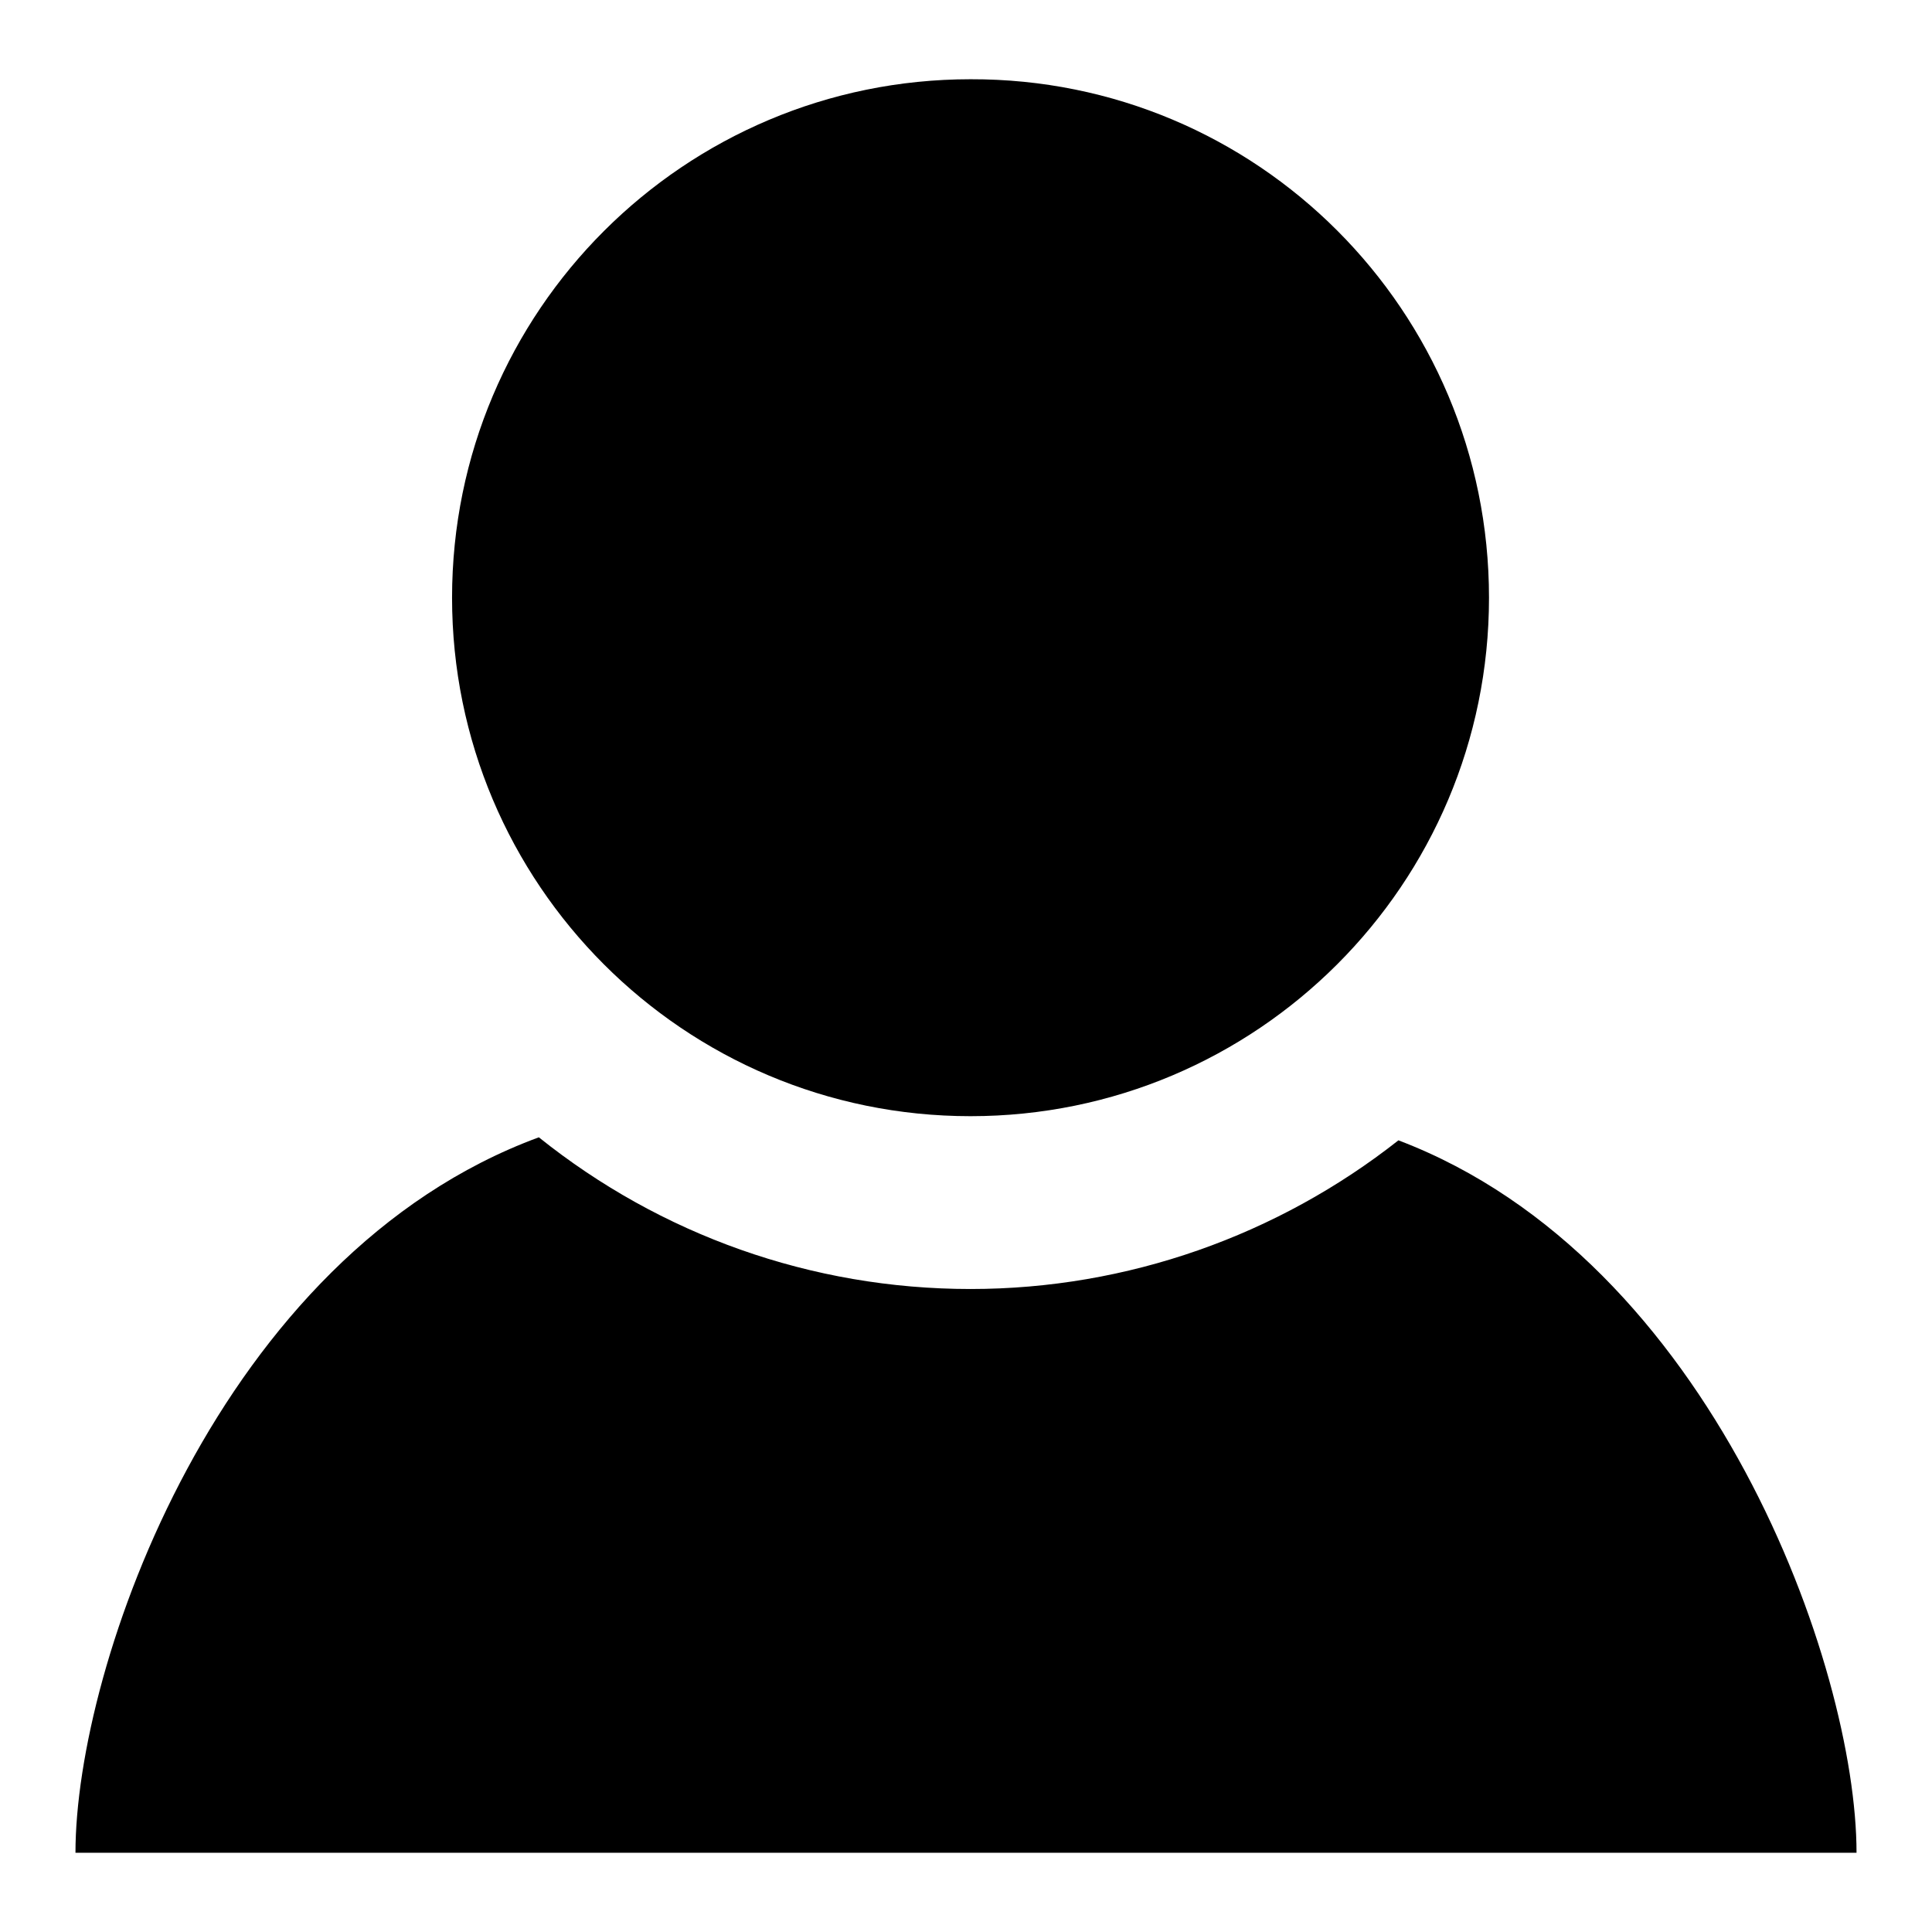
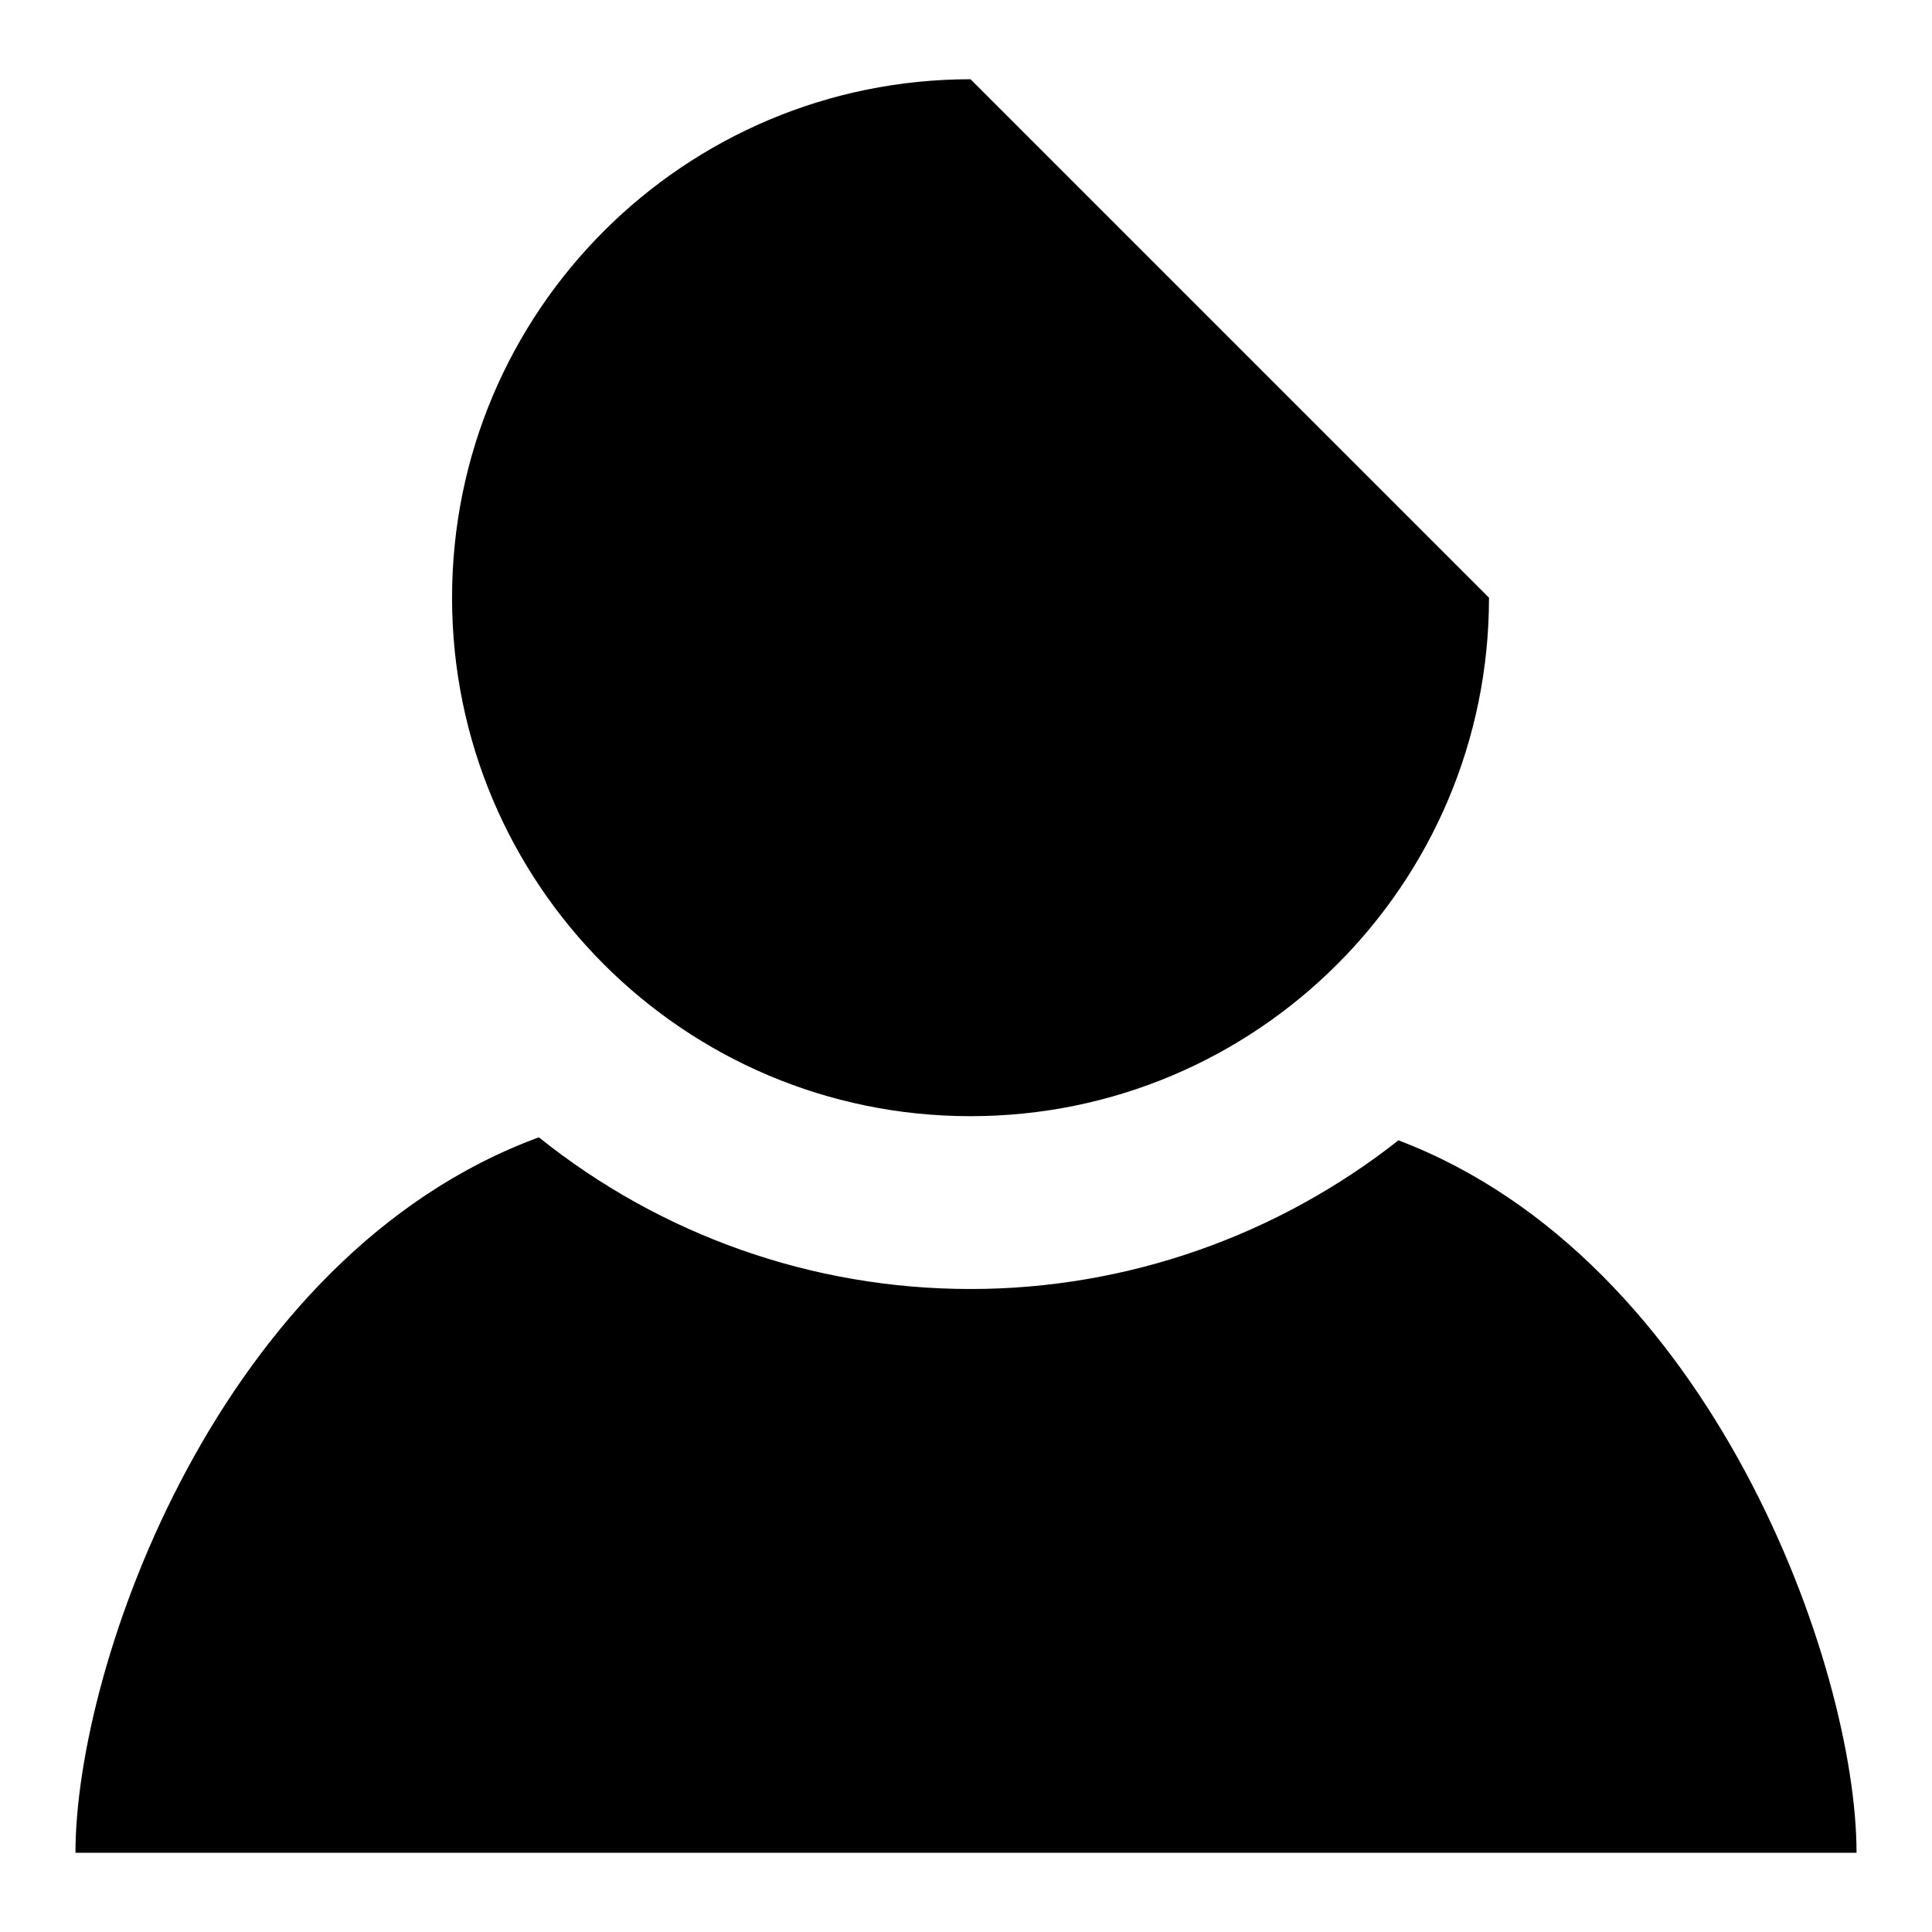
<svg xmlns="http://www.w3.org/2000/svg" version="1.1" x="0px" y="0px" viewBox="0 0 256 256" enable-background="new 0 0 256 256" xml:space="preserve">
  <g>
-     <path fill="#000000" d="M197.3,79.2c0,38-30.8,68.7-68.7,68.7c-38,0-68.7-30.8-68.7-68.7c0-38,30.8-68.7,68.7-68.7 C166.6,10.4,197.3,41.2,197.3,79.2z M185.3,151.1c-16,12.6-35.9,19.7-56.7,19.7c-21.1,0-41.1-7.2-57.2-20.1 c-42.4,15.6-61.4,70-61.4,94.8h236C246,220.9,226.9,166.9,185.3,151.1L185.3,151.1z" />
+     <path fill="#000000" d="M197.3,79.2c0,38-30.8,68.7-68.7,68.7c-38,0-68.7-30.8-68.7-68.7c0-38,30.8-68.7,68.7-68.7 z M185.3,151.1c-16,12.6-35.9,19.7-56.7,19.7c-21.1,0-41.1-7.2-57.2-20.1 c-42.4,15.6-61.4,70-61.4,94.8h236C246,220.9,226.9,166.9,185.3,151.1L185.3,151.1z" />
  </g>
</svg>